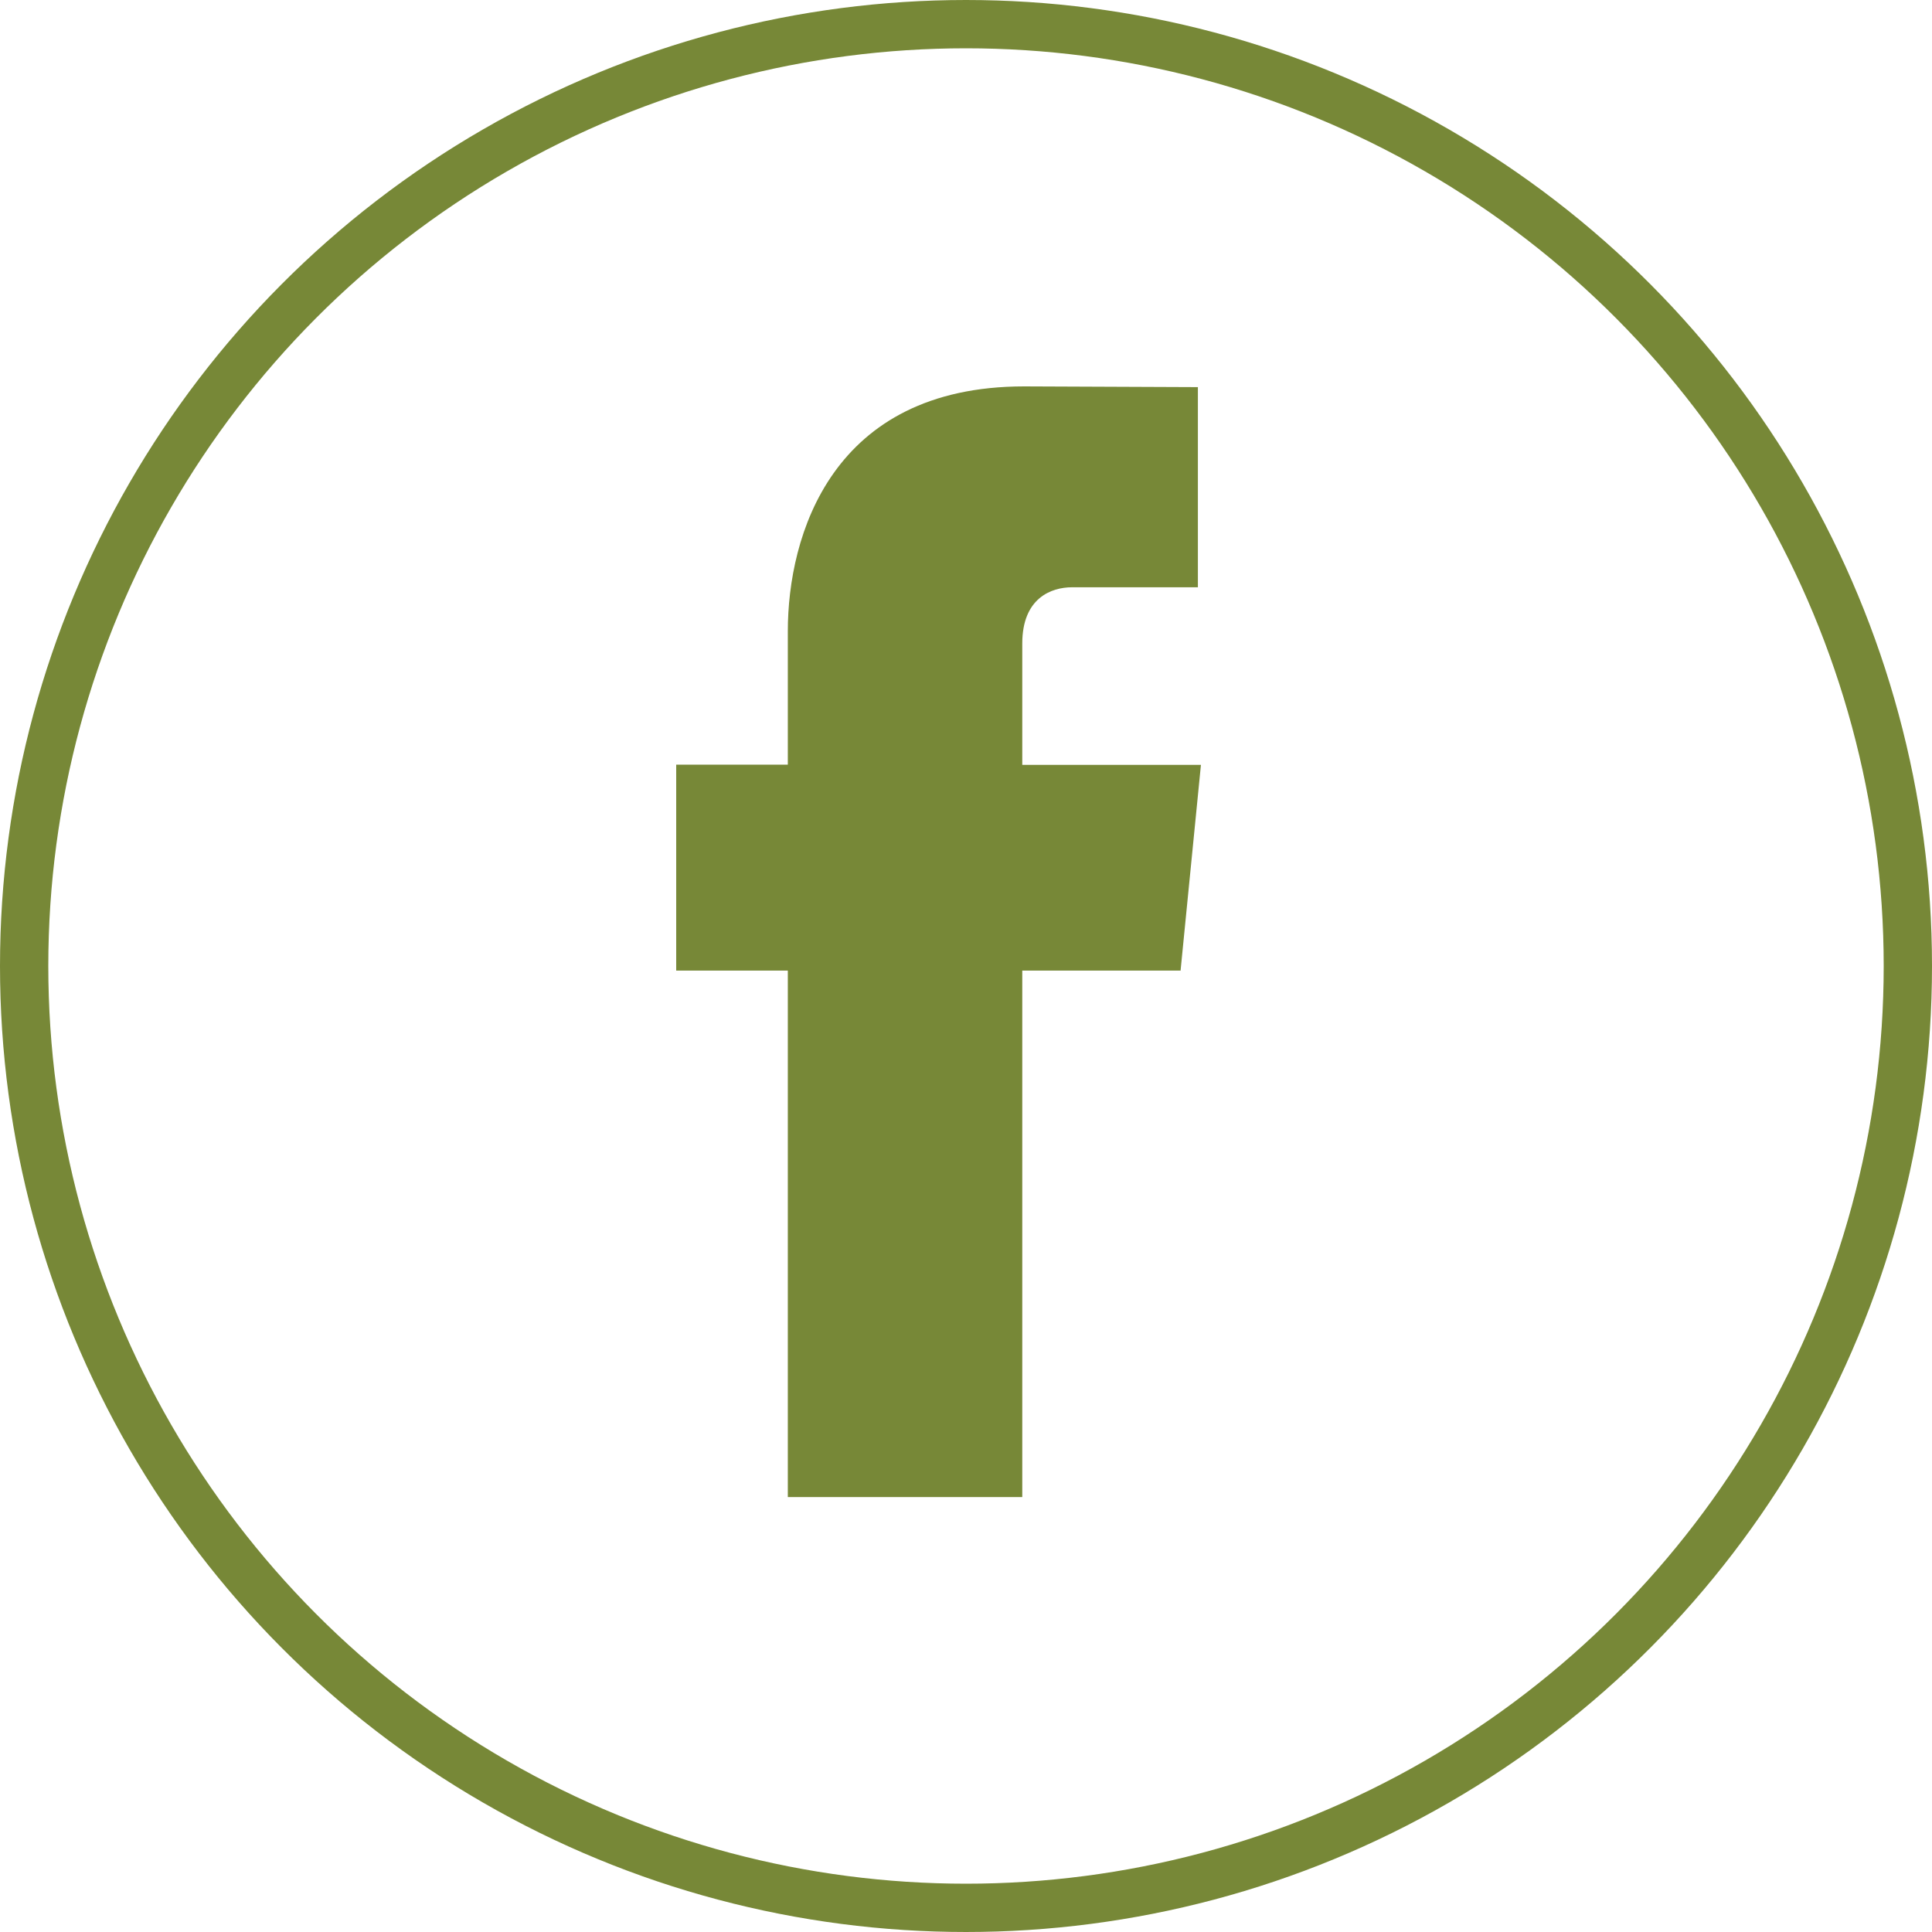
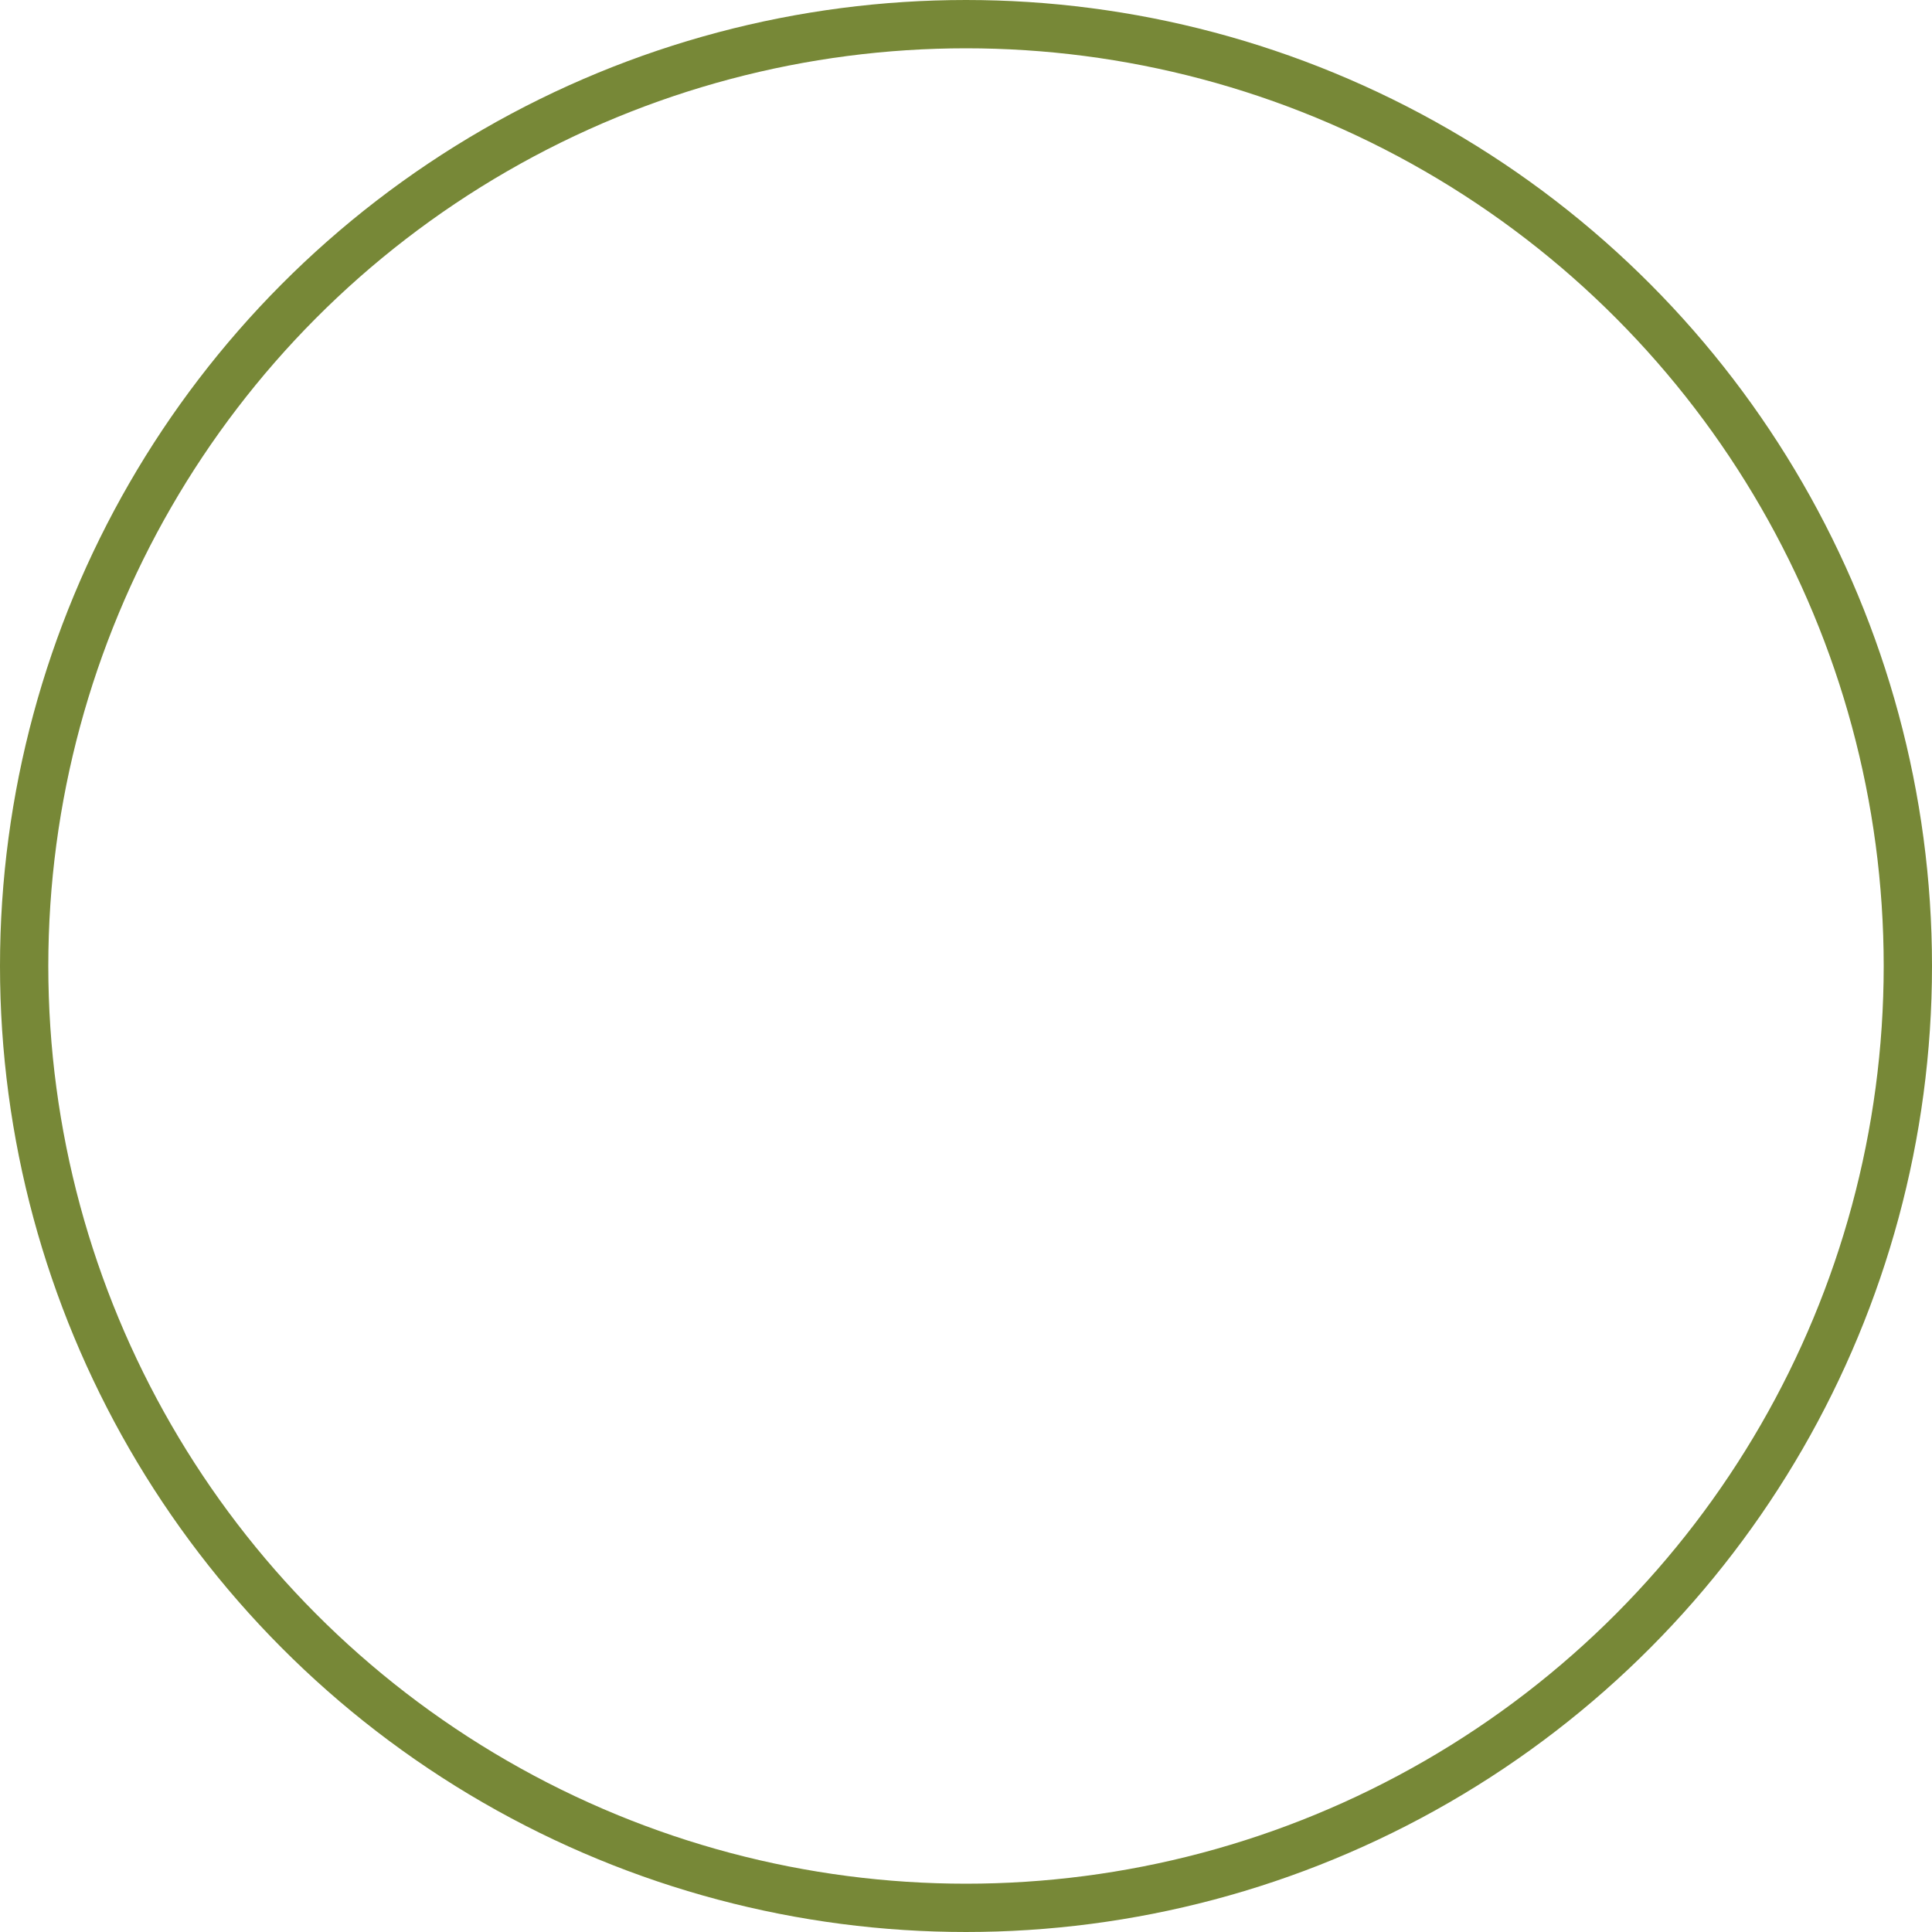
<svg xmlns="http://www.w3.org/2000/svg" width="40" height="40" viewBox="0 0 40 40" fill="none">
  <circle cx="20" cy="20" r="19.5" stroke="#778837" />
  <g clip-path="url(#clip0_96_1082)">
-     <path d="M24.437 20.095H21.165V30.995H16.311V20.095H14V15.831H16.311V13.068C16.311 11.094 17.214 8 21.204 8L24.801 8.015V12.159H22.194C21.767 12.159 21.165 12.38 21.165 13.324V15.836H24.864L24.442 20.1L24.437 20.095Z" fill="#778837" />
-   </g>
+     </g>
  <defs>
    <clipPath id="clip0_96_1082">
-       <rect width="11" height="23" fill="white" transform="translate(14 8)" />
-     </clipPath>
+       </clipPath>
  </defs>
</svg>